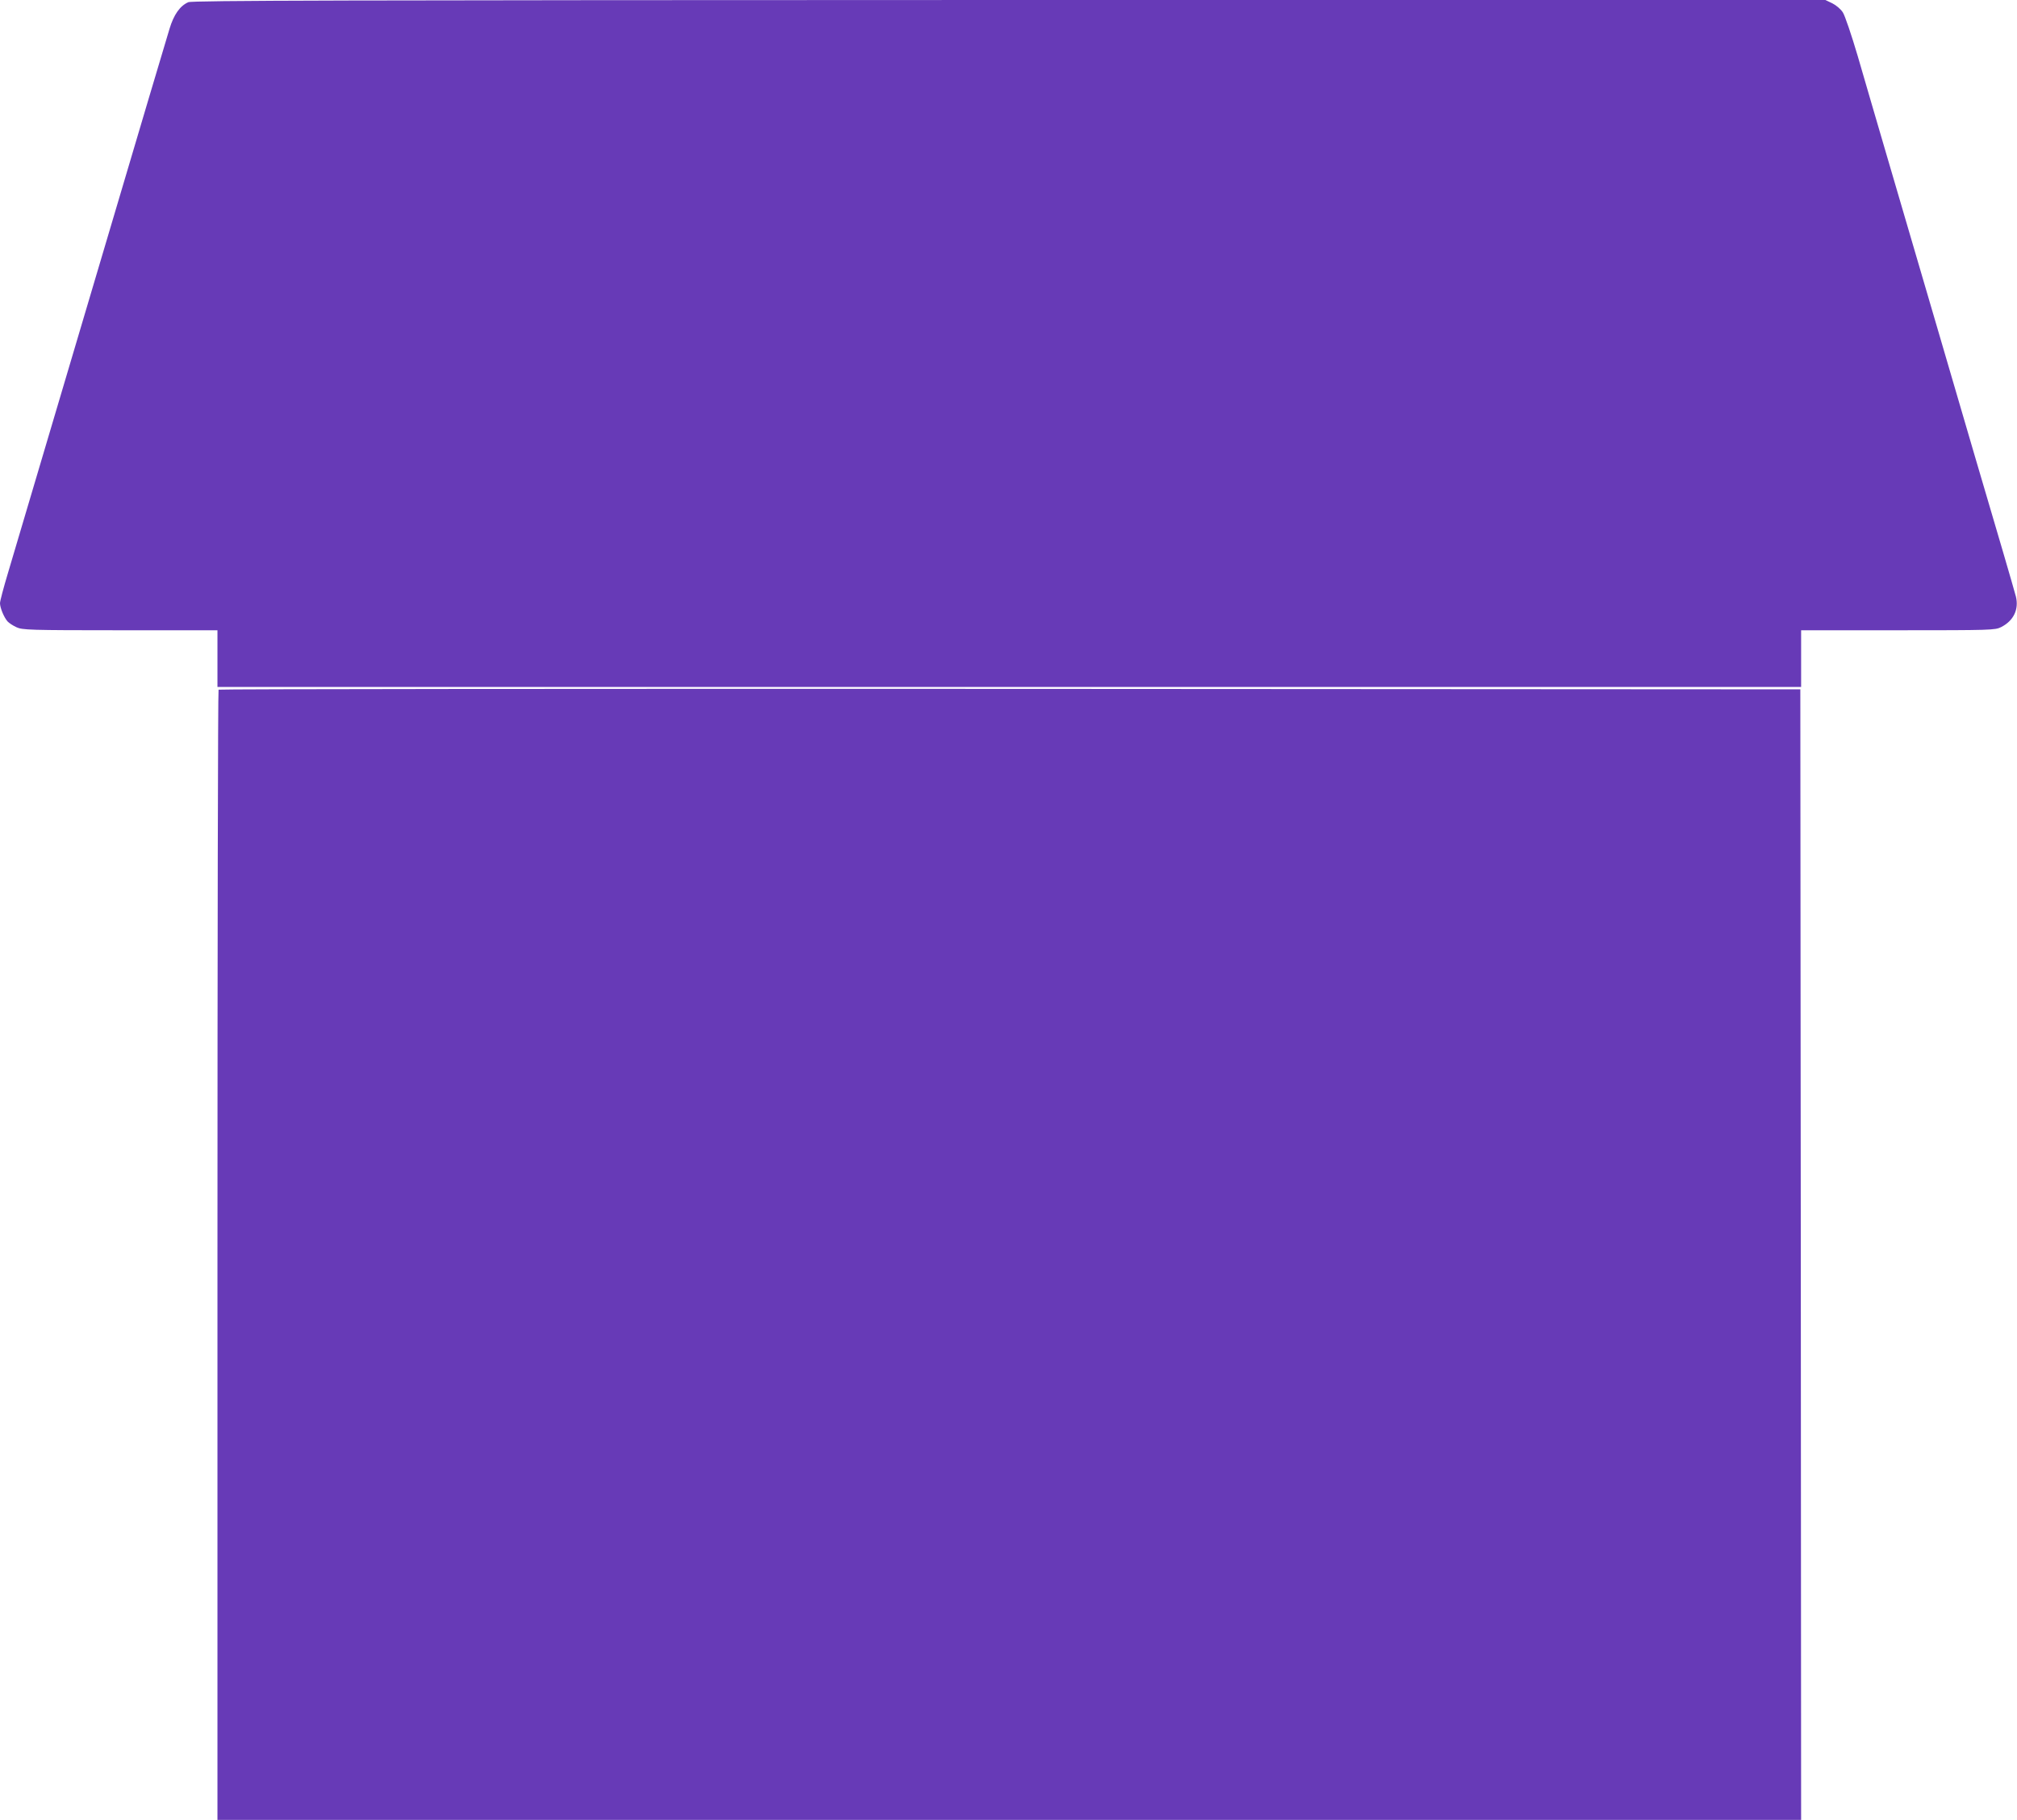
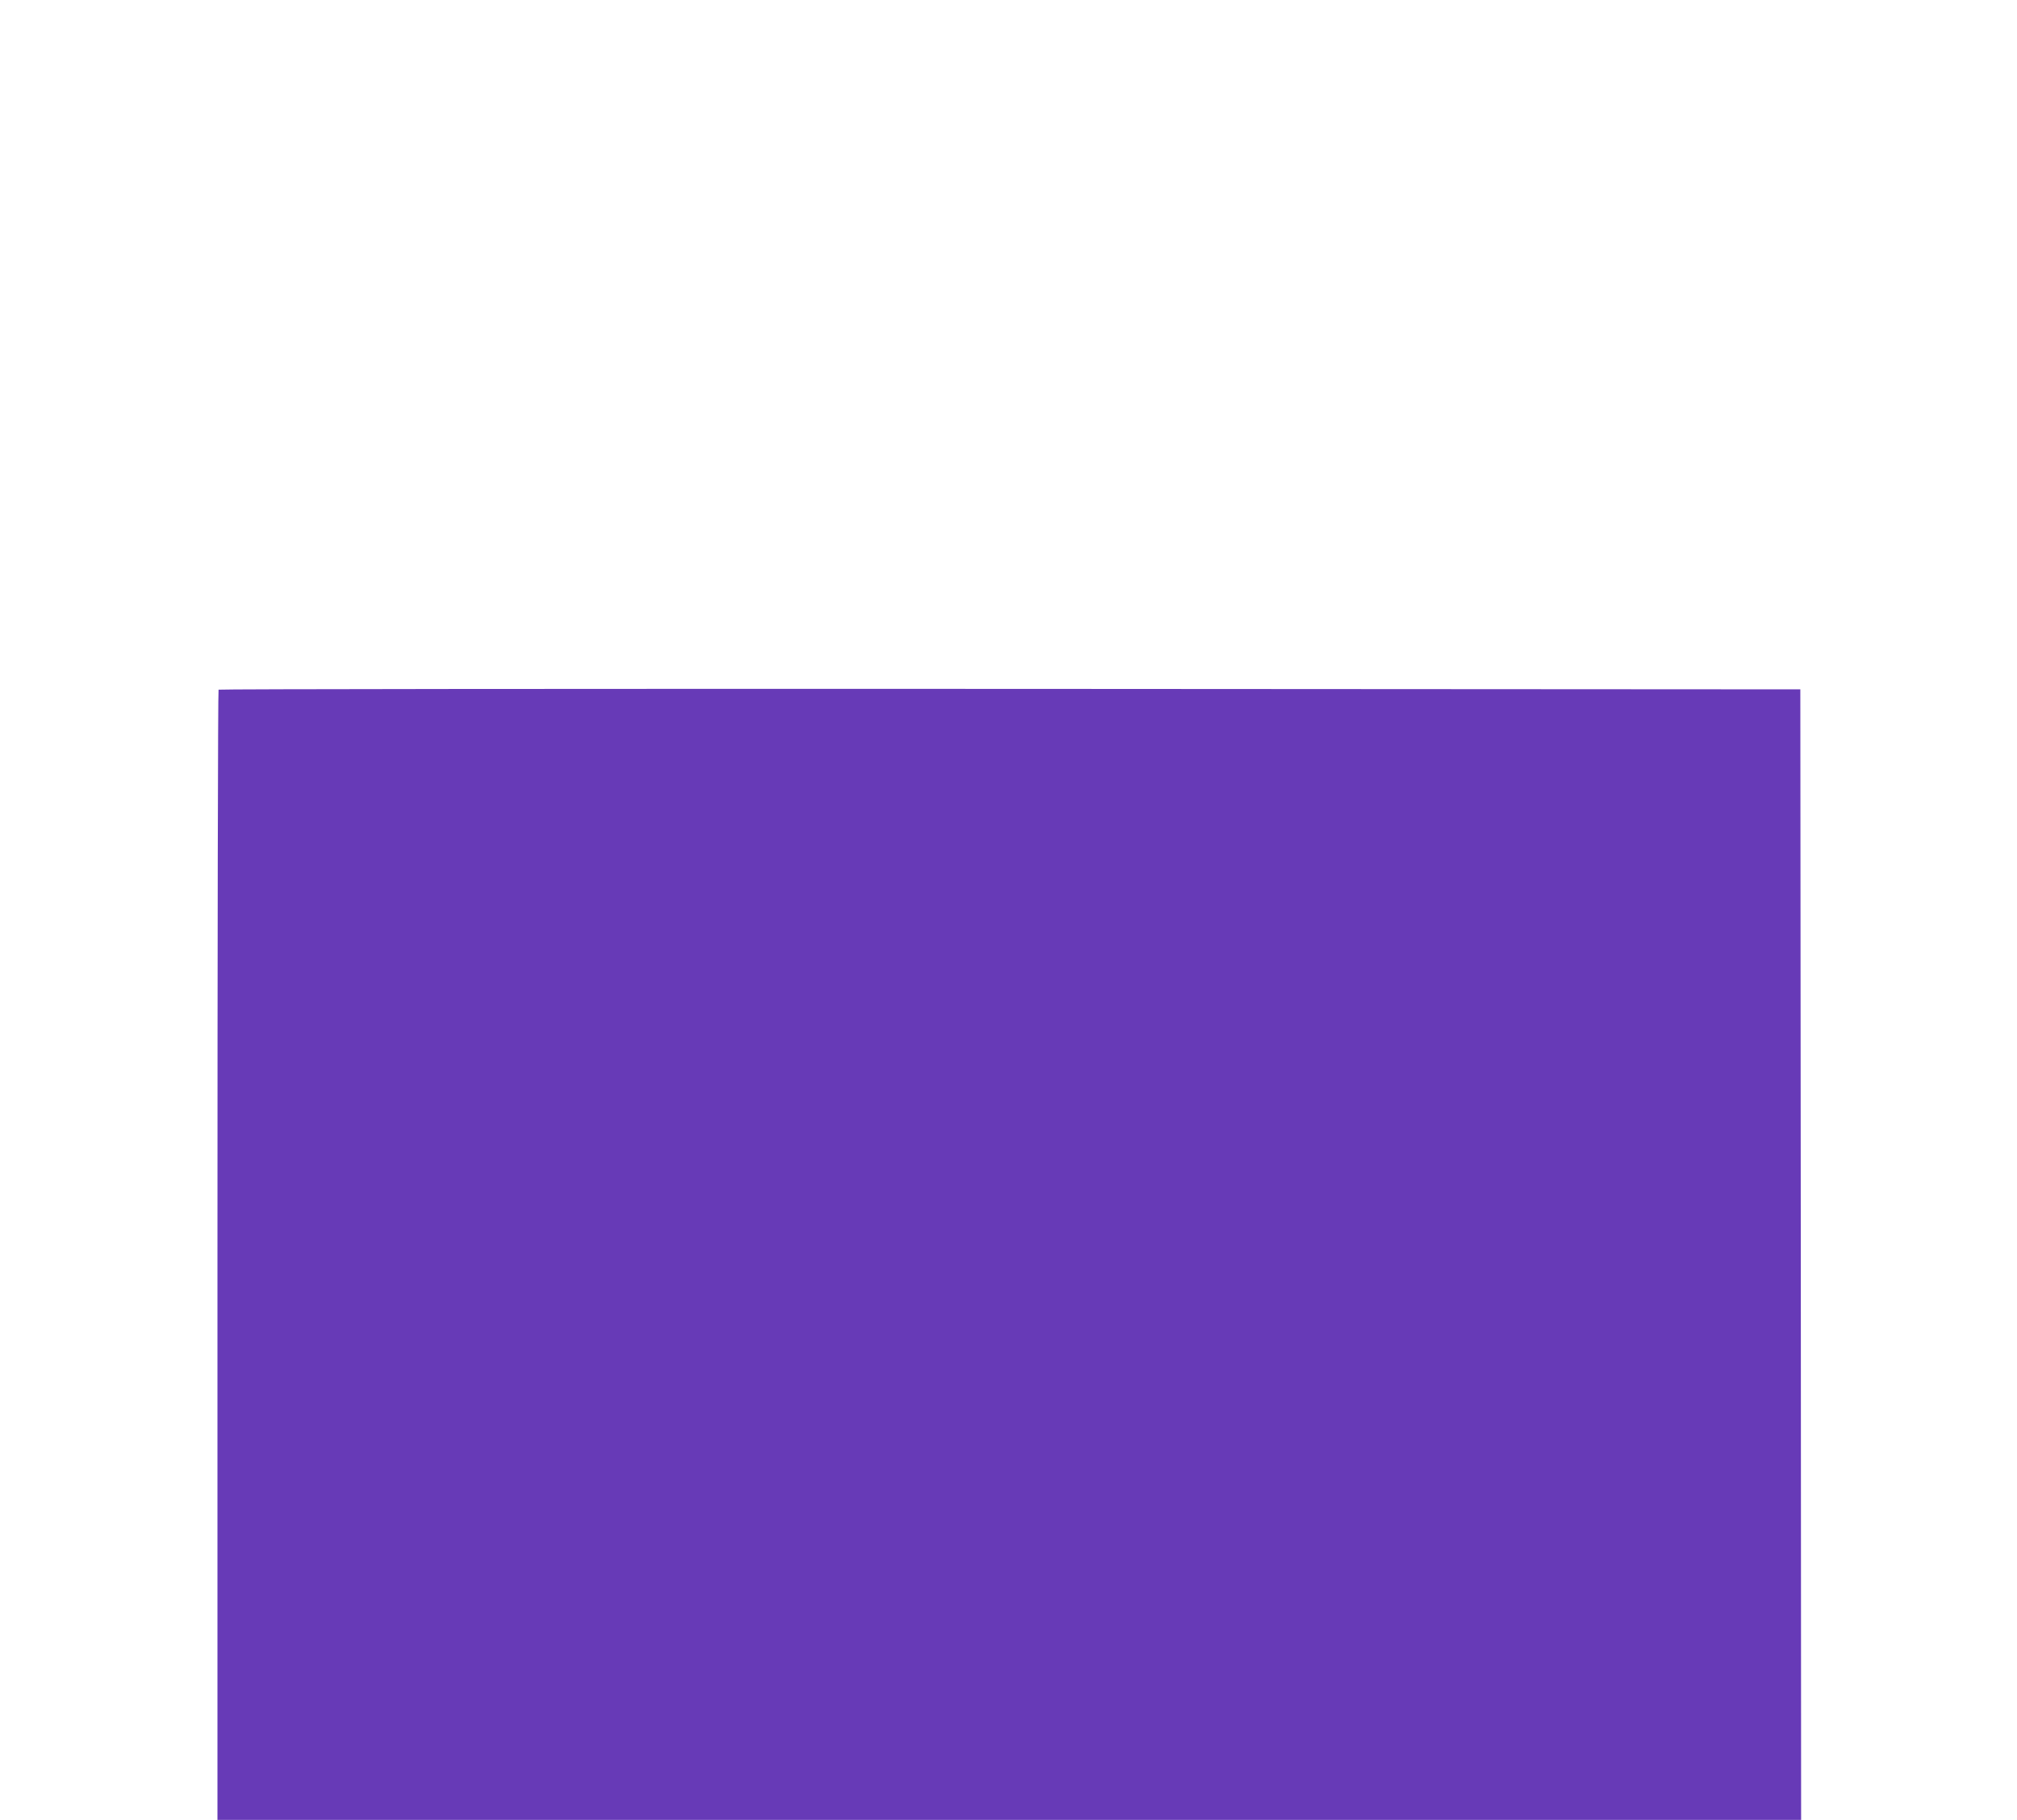
<svg xmlns="http://www.w3.org/2000/svg" version="1.0" width="1280pt" height="1155pt" viewBox="0 0 1280 1155" preserveAspectRatio="xMidYMid meet">
  <g transform="translate(0,1155) scale(0.1,-0.1)" fill="#673ab7" stroke="none">
-     <path d="M1195 11536 c-53 -23 -92 -79 -119 -168 -41 -136 -184 -616 -371 -1248 -226 -761 -589 -1985 -654 -2205 -28 -93 -51 -180 -51 -193 0 -29 25 -90 48 -116 9 -10 35 -27 57 -37 37 -17 80 -19 658 -19 l617 0 0 -180 0 -180 5025 0 5025 0 0 180 0 180 615 0 c591 0 617 1 654 20 79 40 114 112 94 194 -6 22 -42 149 -81 281 -39 132 -120 409 -181 615 -60 206 -160 546 -221 755 -61 209 -138 470 -170 580 -32 110 -109 371 -170 580 -61 209 -143 488 -181 620 -39 132 -81 256 -94 276 -13 21 -43 46 -67 58 l-44 21 -5180 0 c-4258 -1 -5184 -3 -5209 -14z" />
    <path d="M1387 7173 c-4 -3 -7 -1619 -7 -3590 l0 -3583 5025 0 5025 0 -2 3587 -3 3588 -5016 3 c-2759 1 -5019 -1 -5022 -5z" />
  </g>
</svg>